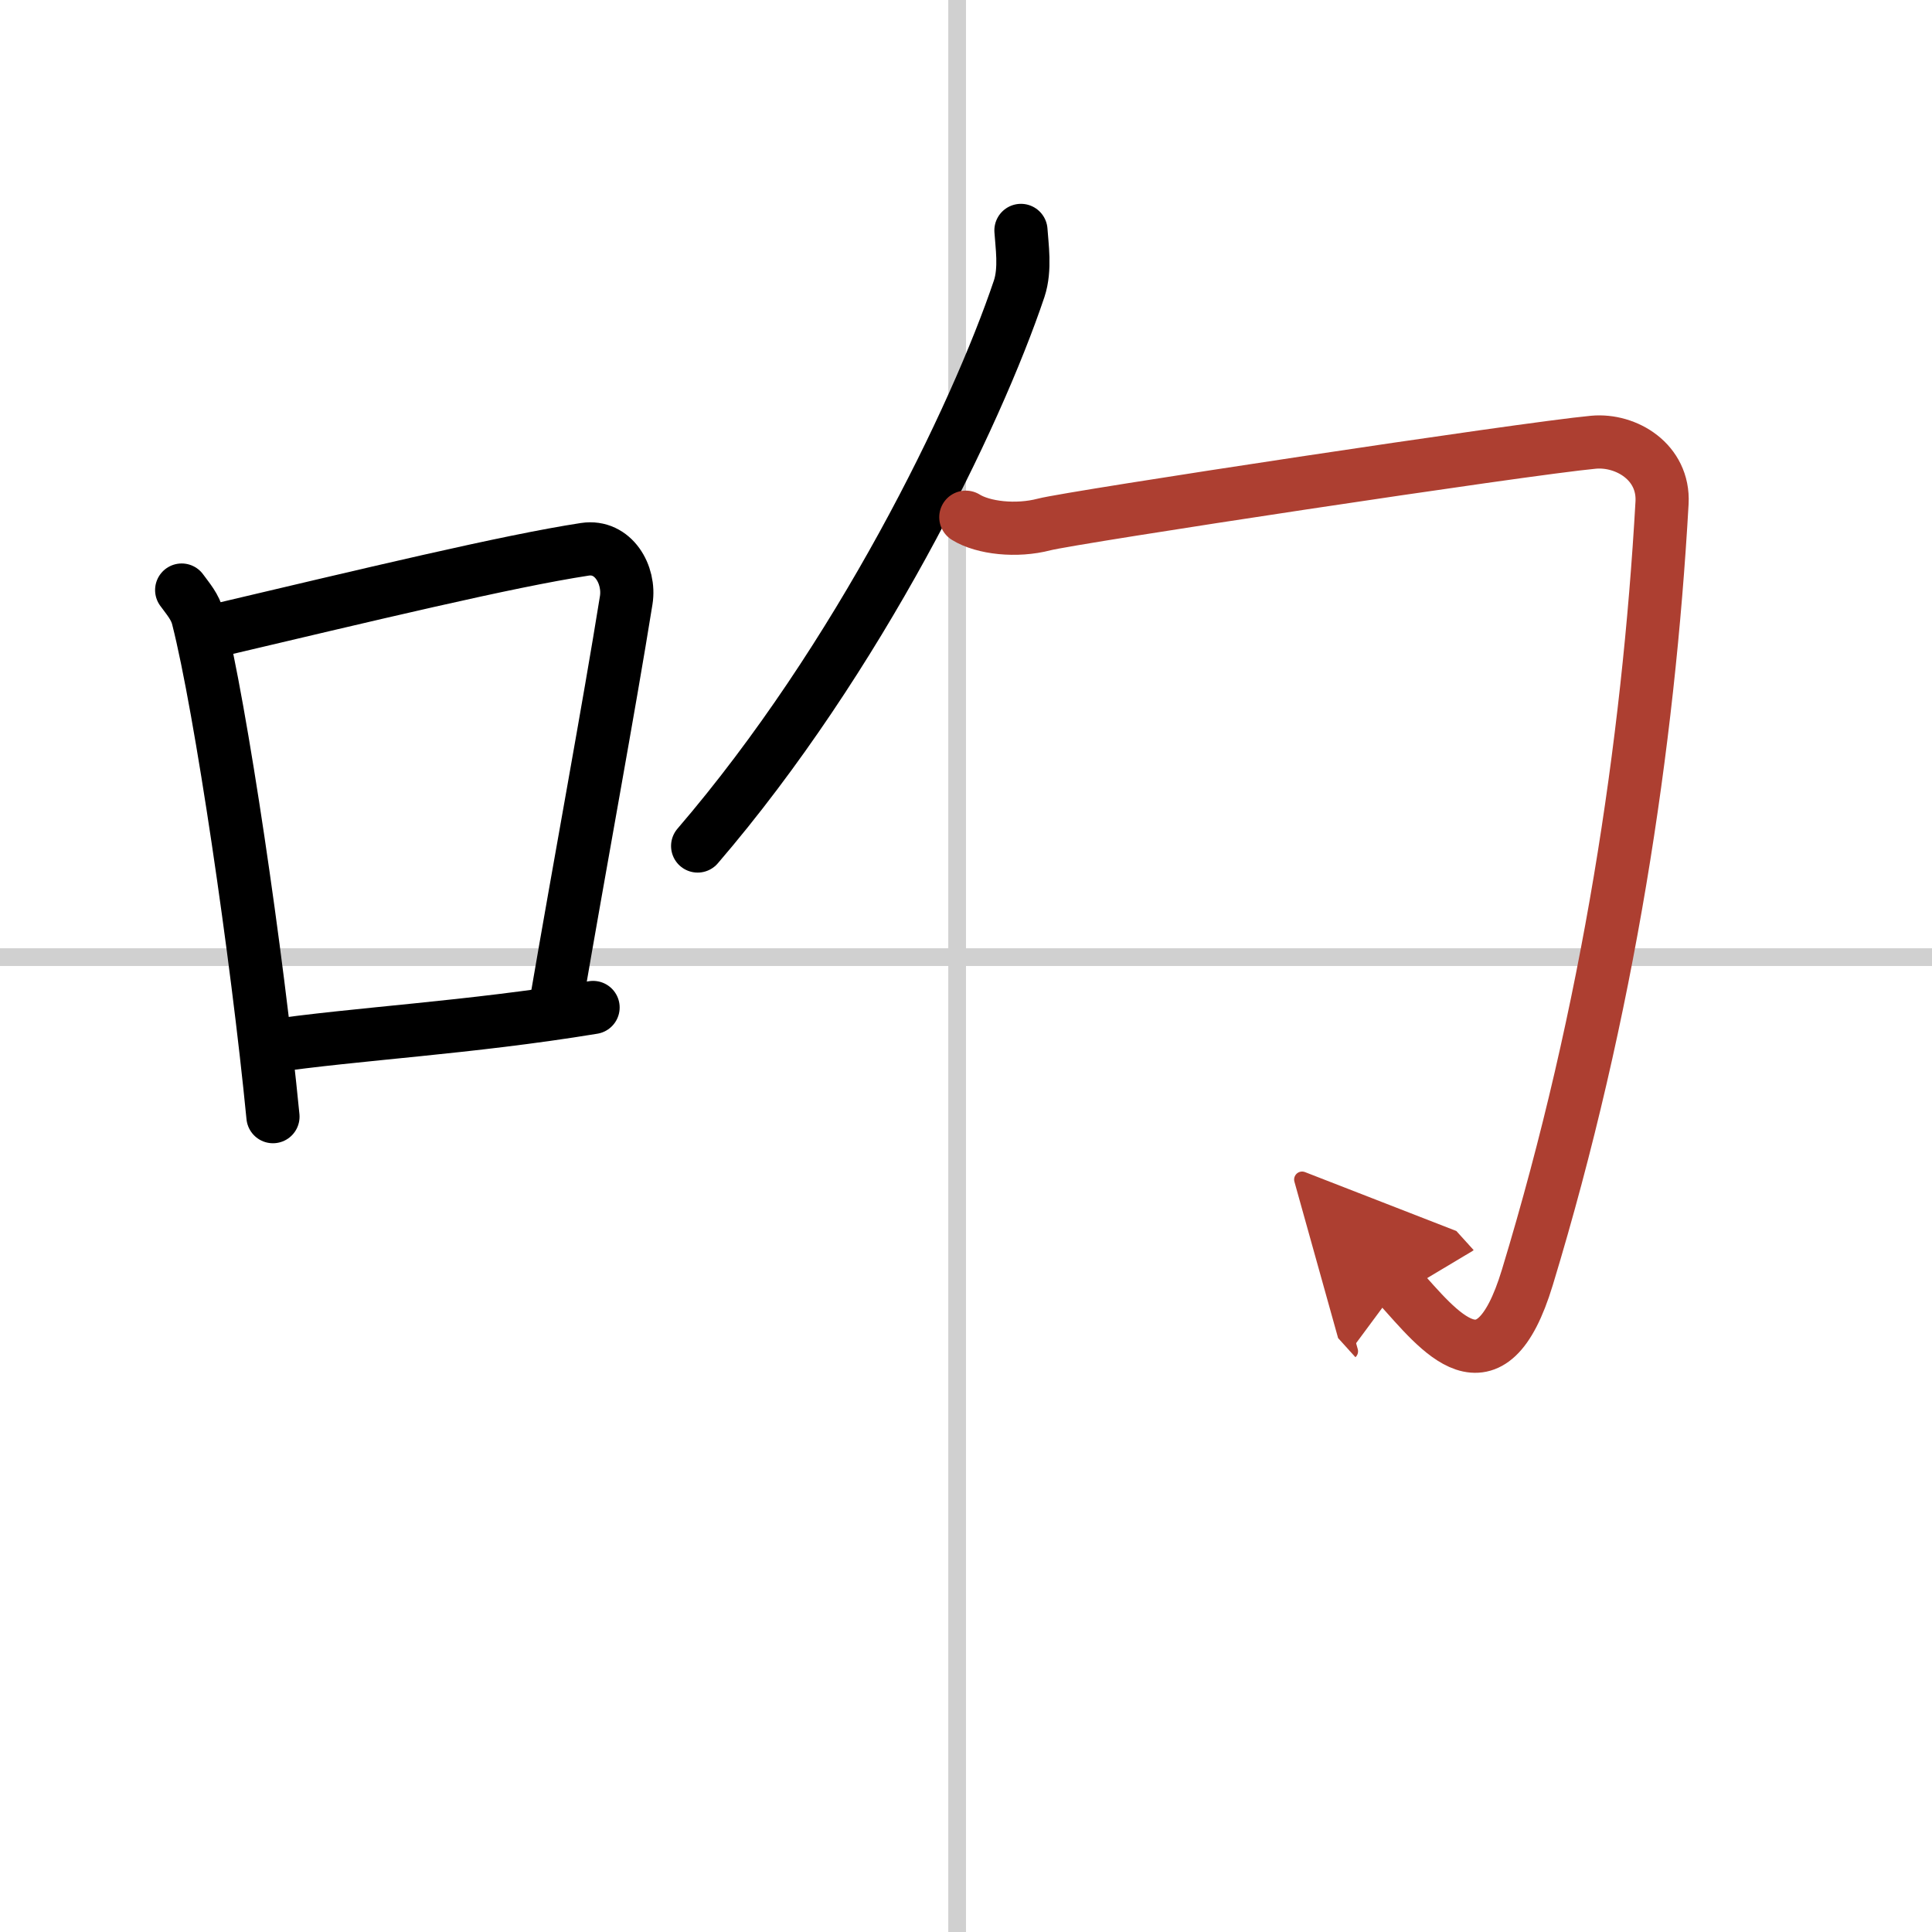
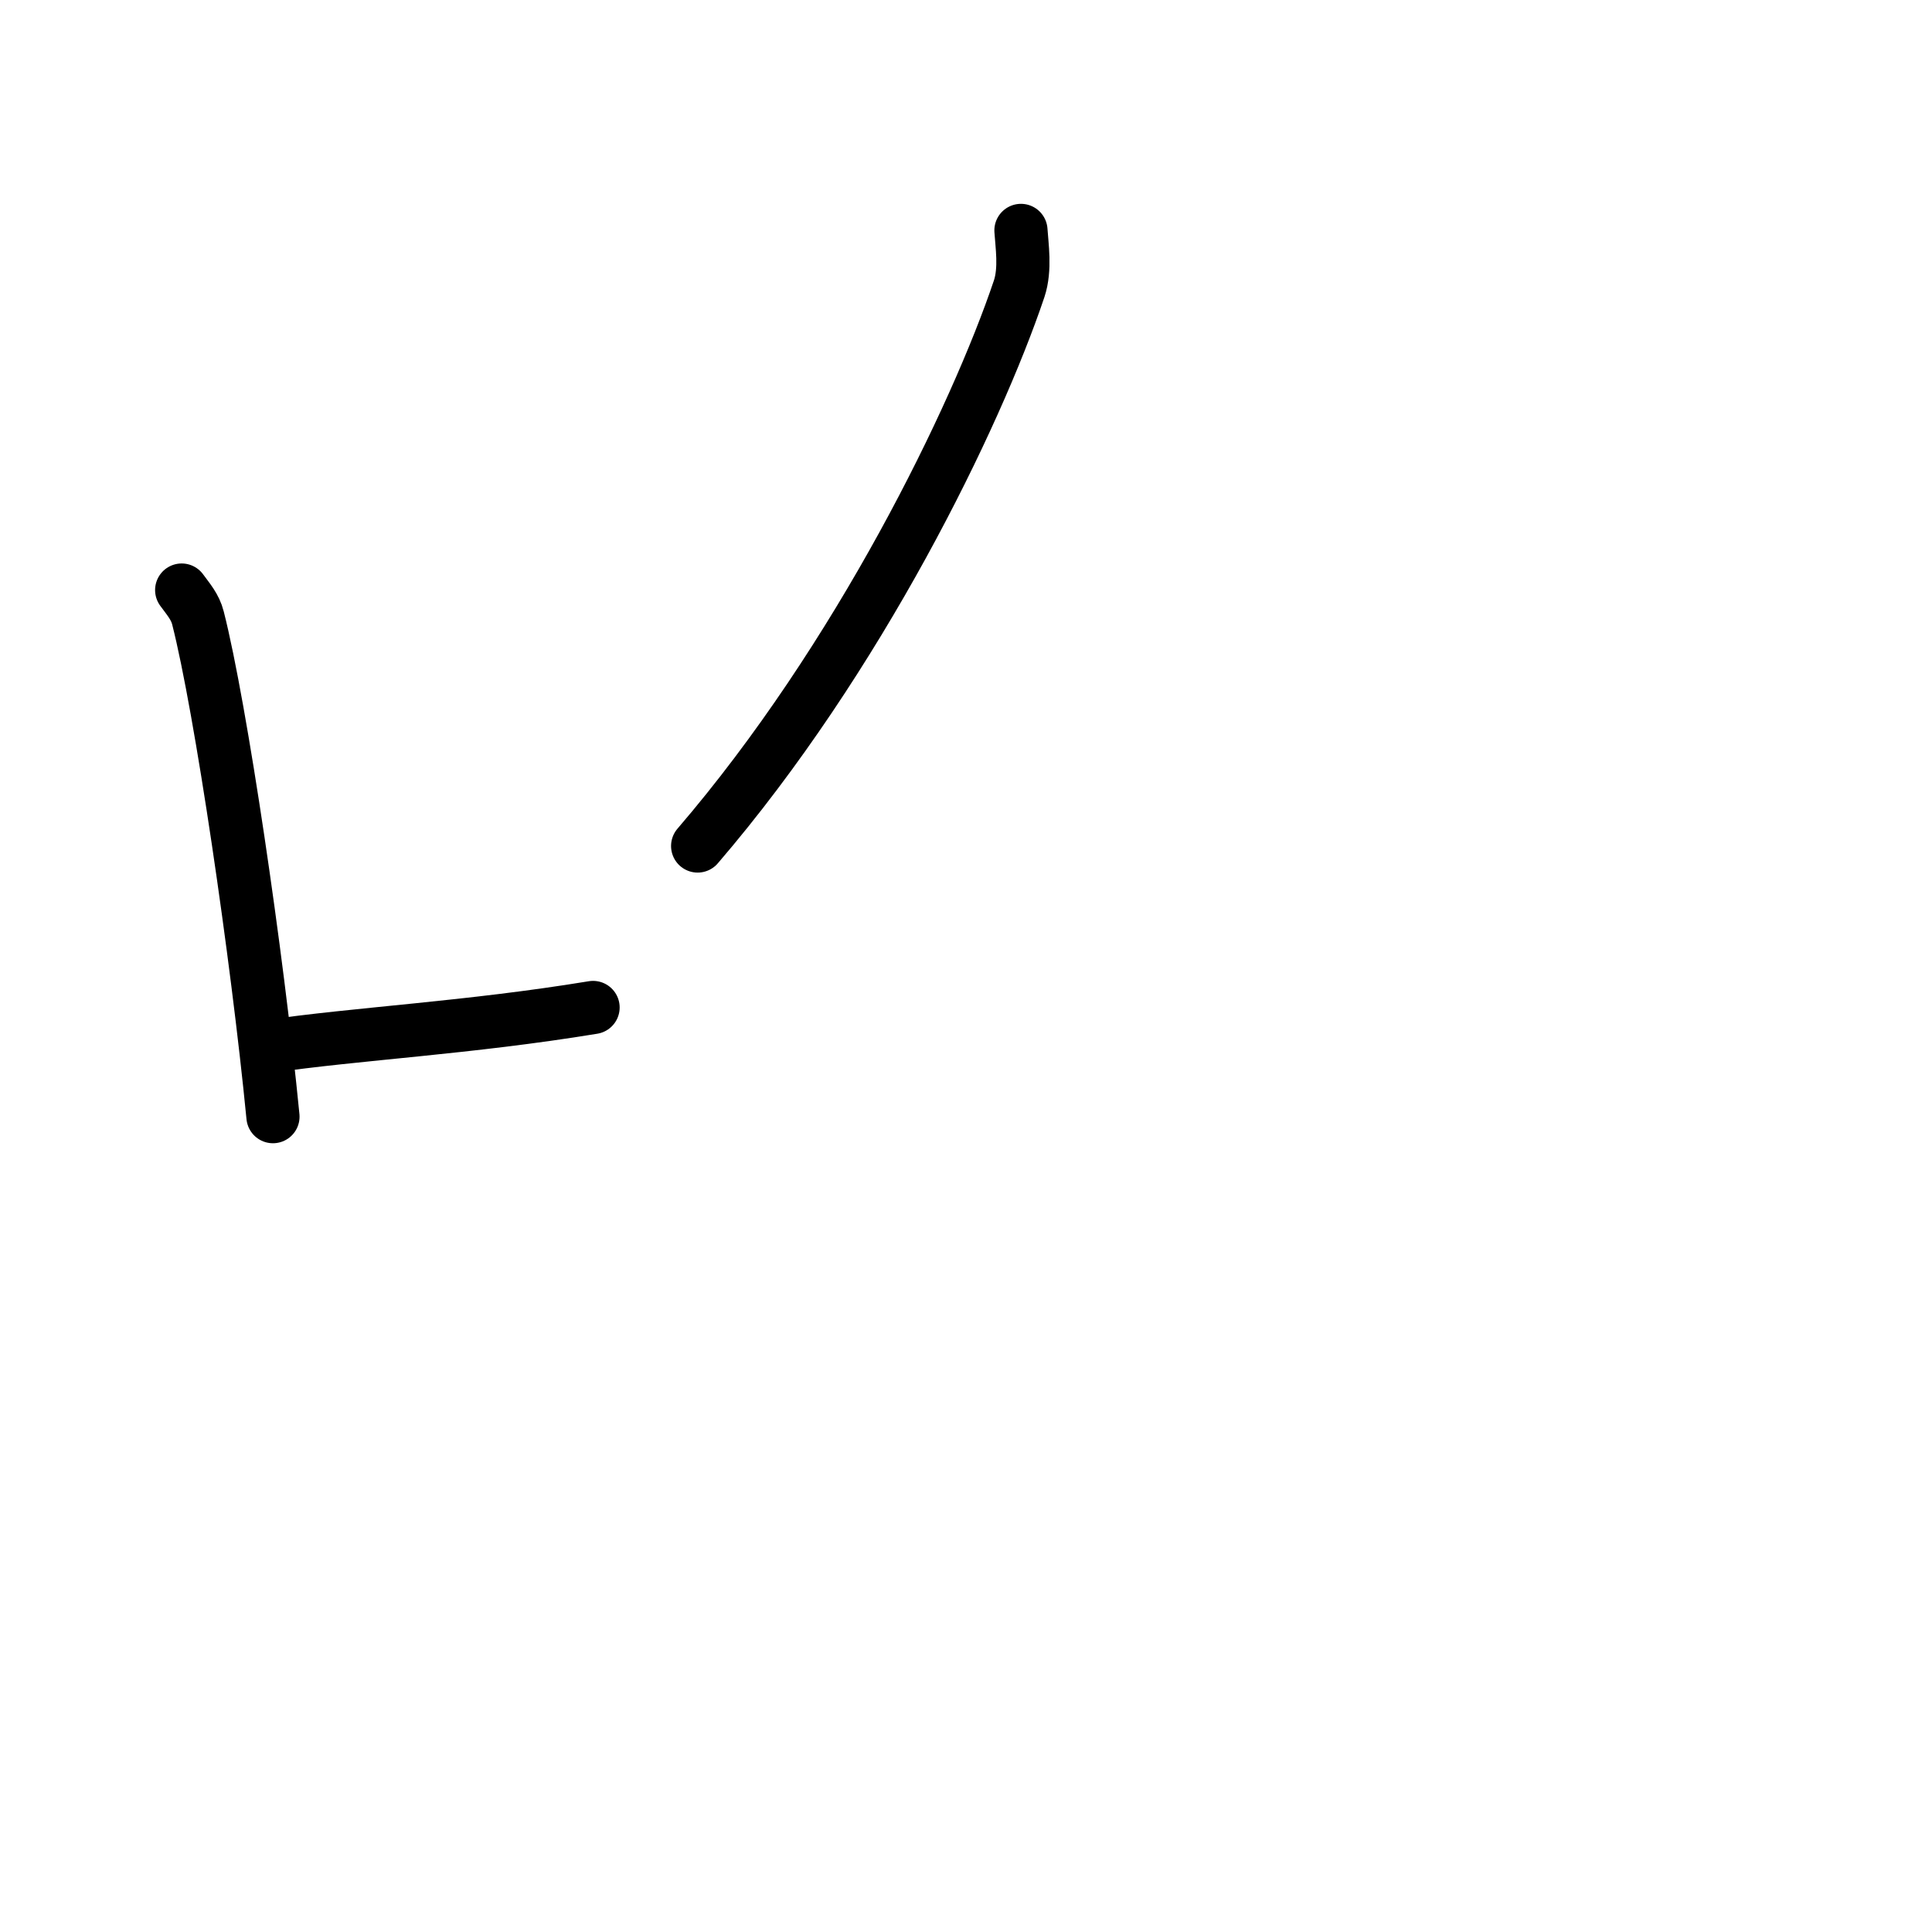
<svg xmlns="http://www.w3.org/2000/svg" width="400" height="400" viewBox="0 0 109 109">
  <defs>
    <marker id="a" markerWidth="4" orient="auto" refX="1" refY="5" viewBox="0 0 10 10">
      <polyline points="0 0 10 5 0 10 1 5" fill="#ad3f31" stroke="#ad3f31" />
    </marker>
  </defs>
  <g fill="none" stroke="#000" stroke-linecap="round" stroke-linejoin="round" stroke-width="3">
-     <rect width="100%" height="100%" fill="#fff" stroke="#fff" />
-     <line x1="54" x2="54" y2="109" stroke="#d0d0d0" stroke-width="1" />
-     <line x2="109" y1="54" y2="54" stroke="#d0d0d0" stroke-width="1" />
    <path d="M10.25,33.29c0.37,0.51,0.76,0.94,0.92,1.58C12.46,39.93,14.51,53.9,15.4,63" />
-     <path d="m11.58 35.72c9.42-2.22 17.05-4.06 21.42-4.73 1.6-0.24 2.56 1.44 2.33 2.87-0.98 6.11-2.58 14.7-3.96 22.75" />
    <path d="m15.07 59.05c5.14-0.75 11.33-1.05 18.39-2.21" />
    <path d="m57.6 13c0.05 0.82 0.27 2.18-0.1 3.29-2.44 7.25-9.05 20.86-18.14 31.44" />
-     <path d="M54.49,29.18c0.98,0.61,2.85,0.82,4.42,0.41s27.09-4.28,30.99-4.64c1.85-0.17,3.99,1.12,3.87,3.41C93,42,90.75,57,86.17,72.07c-2.09,6.88-4.96,3.03-7.27,0.48" marker-end="url(#a)" stroke="#ad3f31" />
  </g>
</svg>